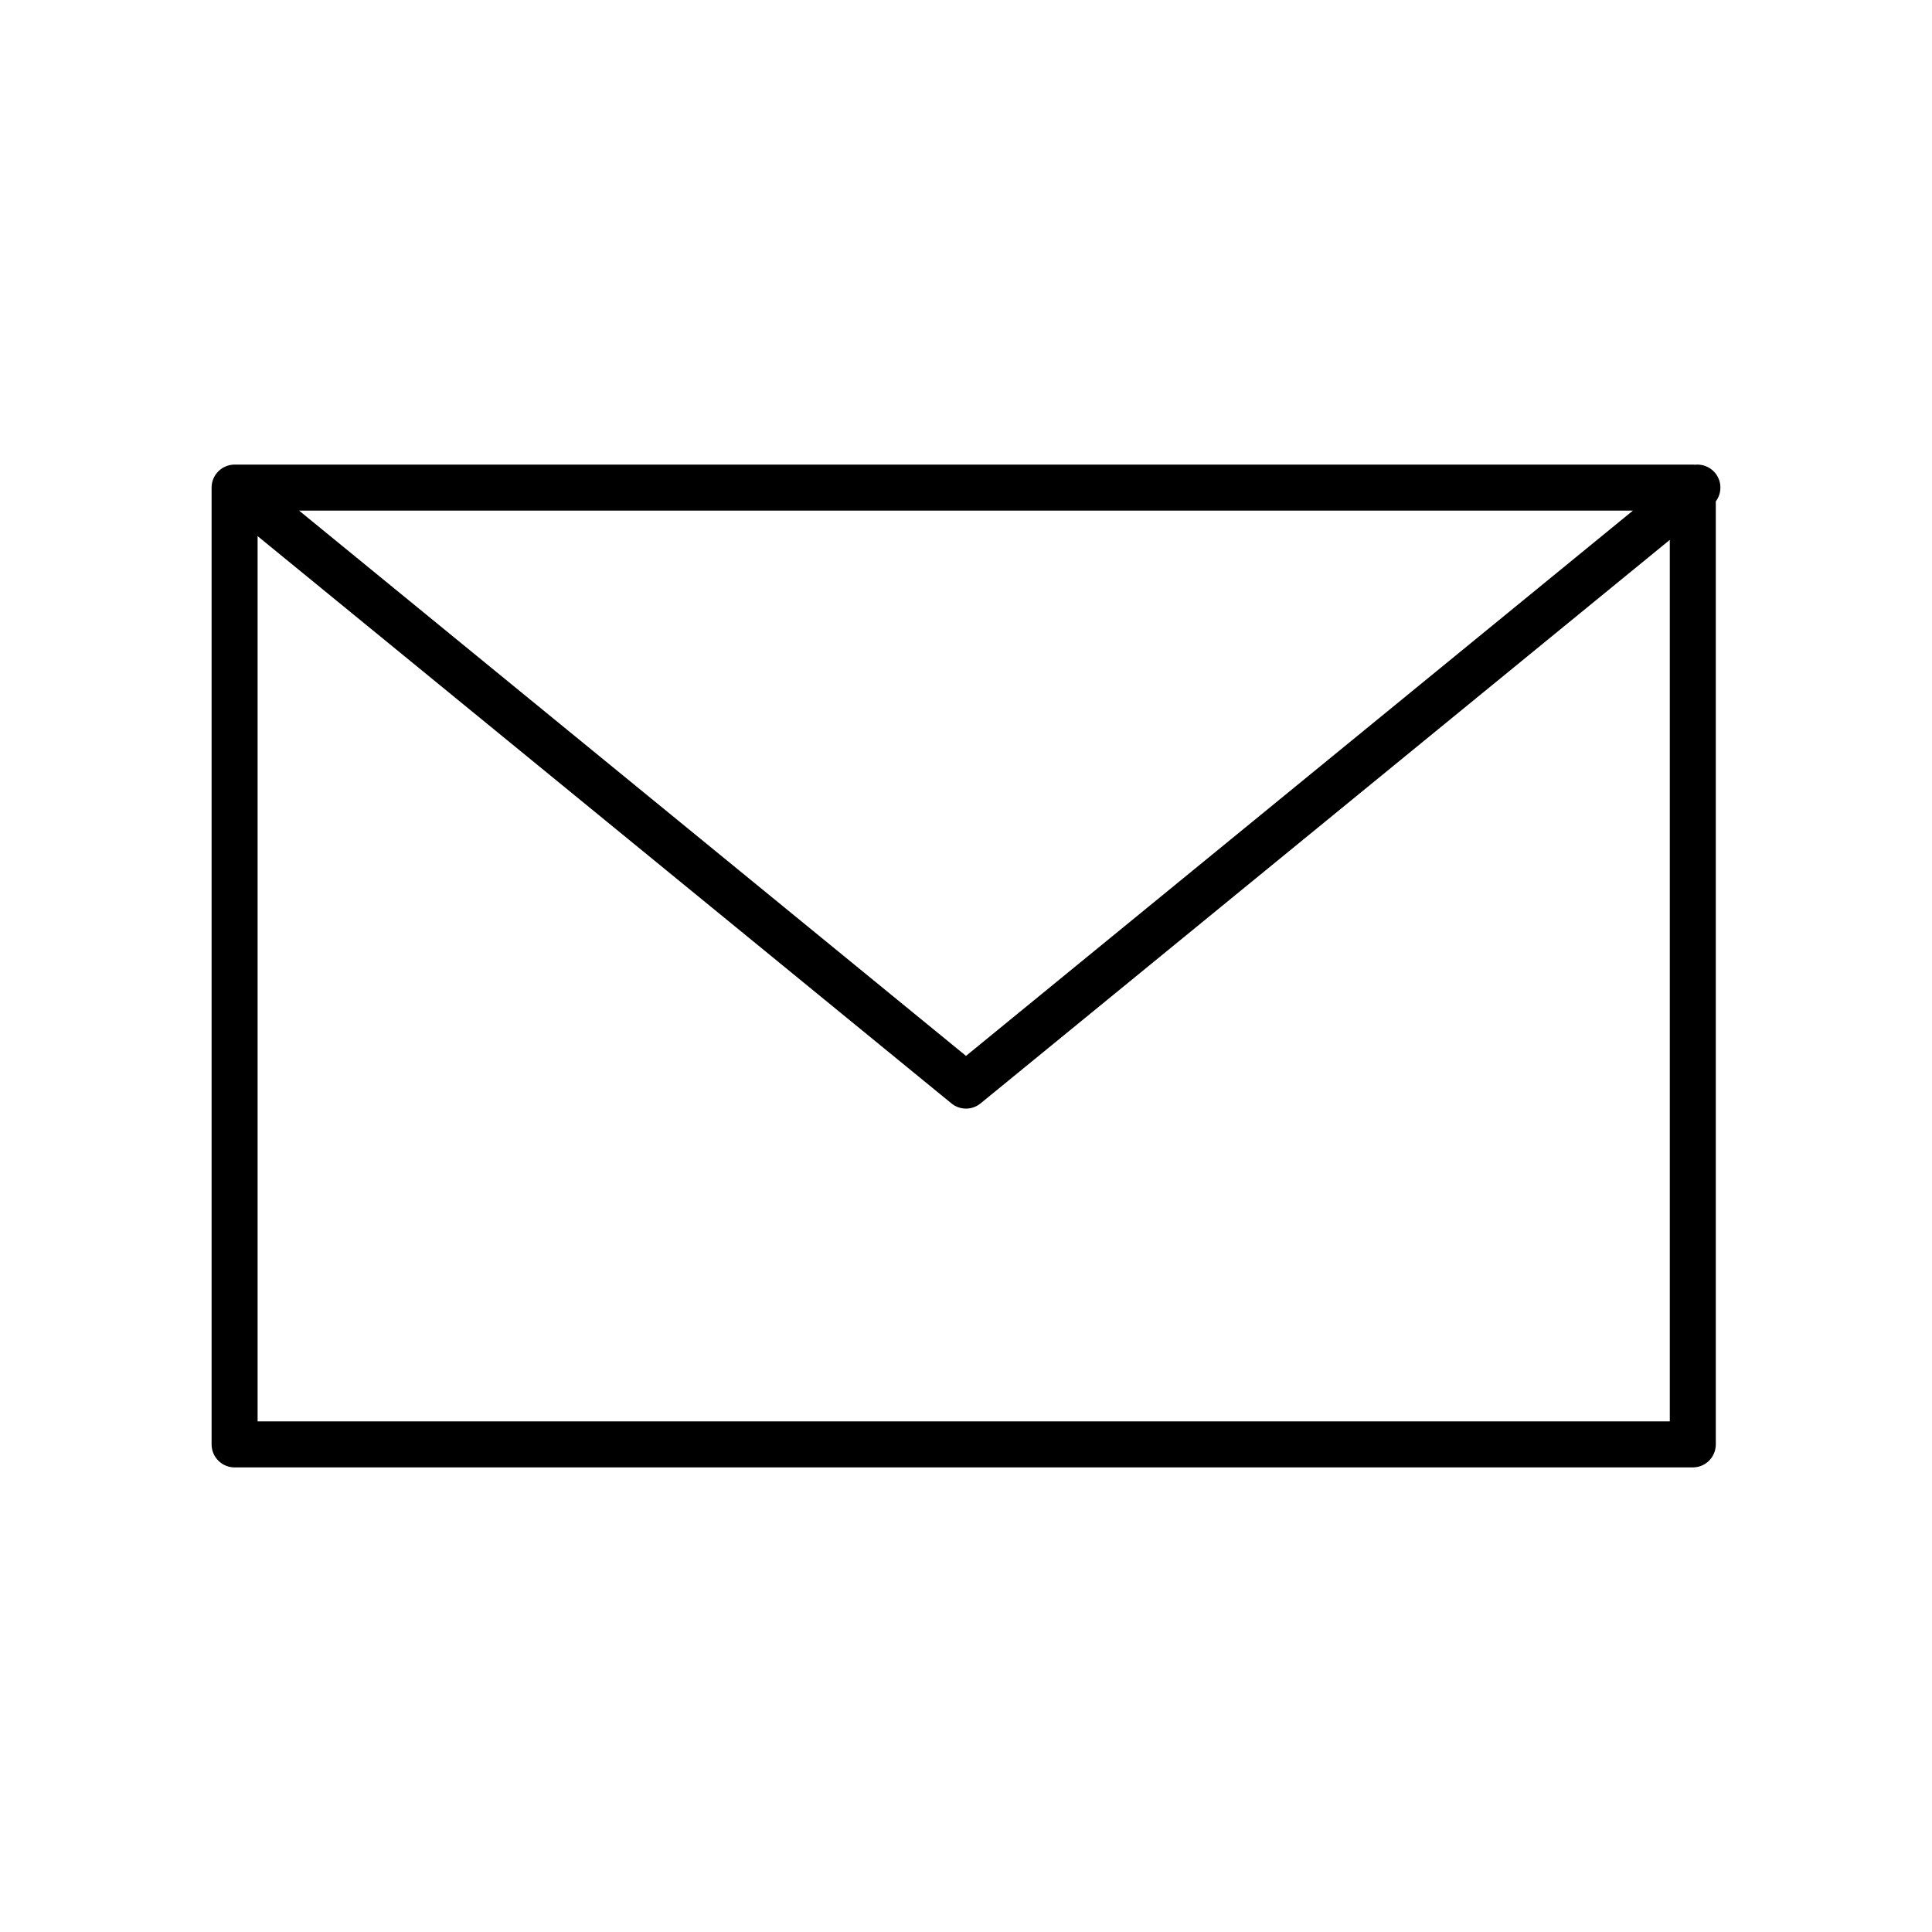
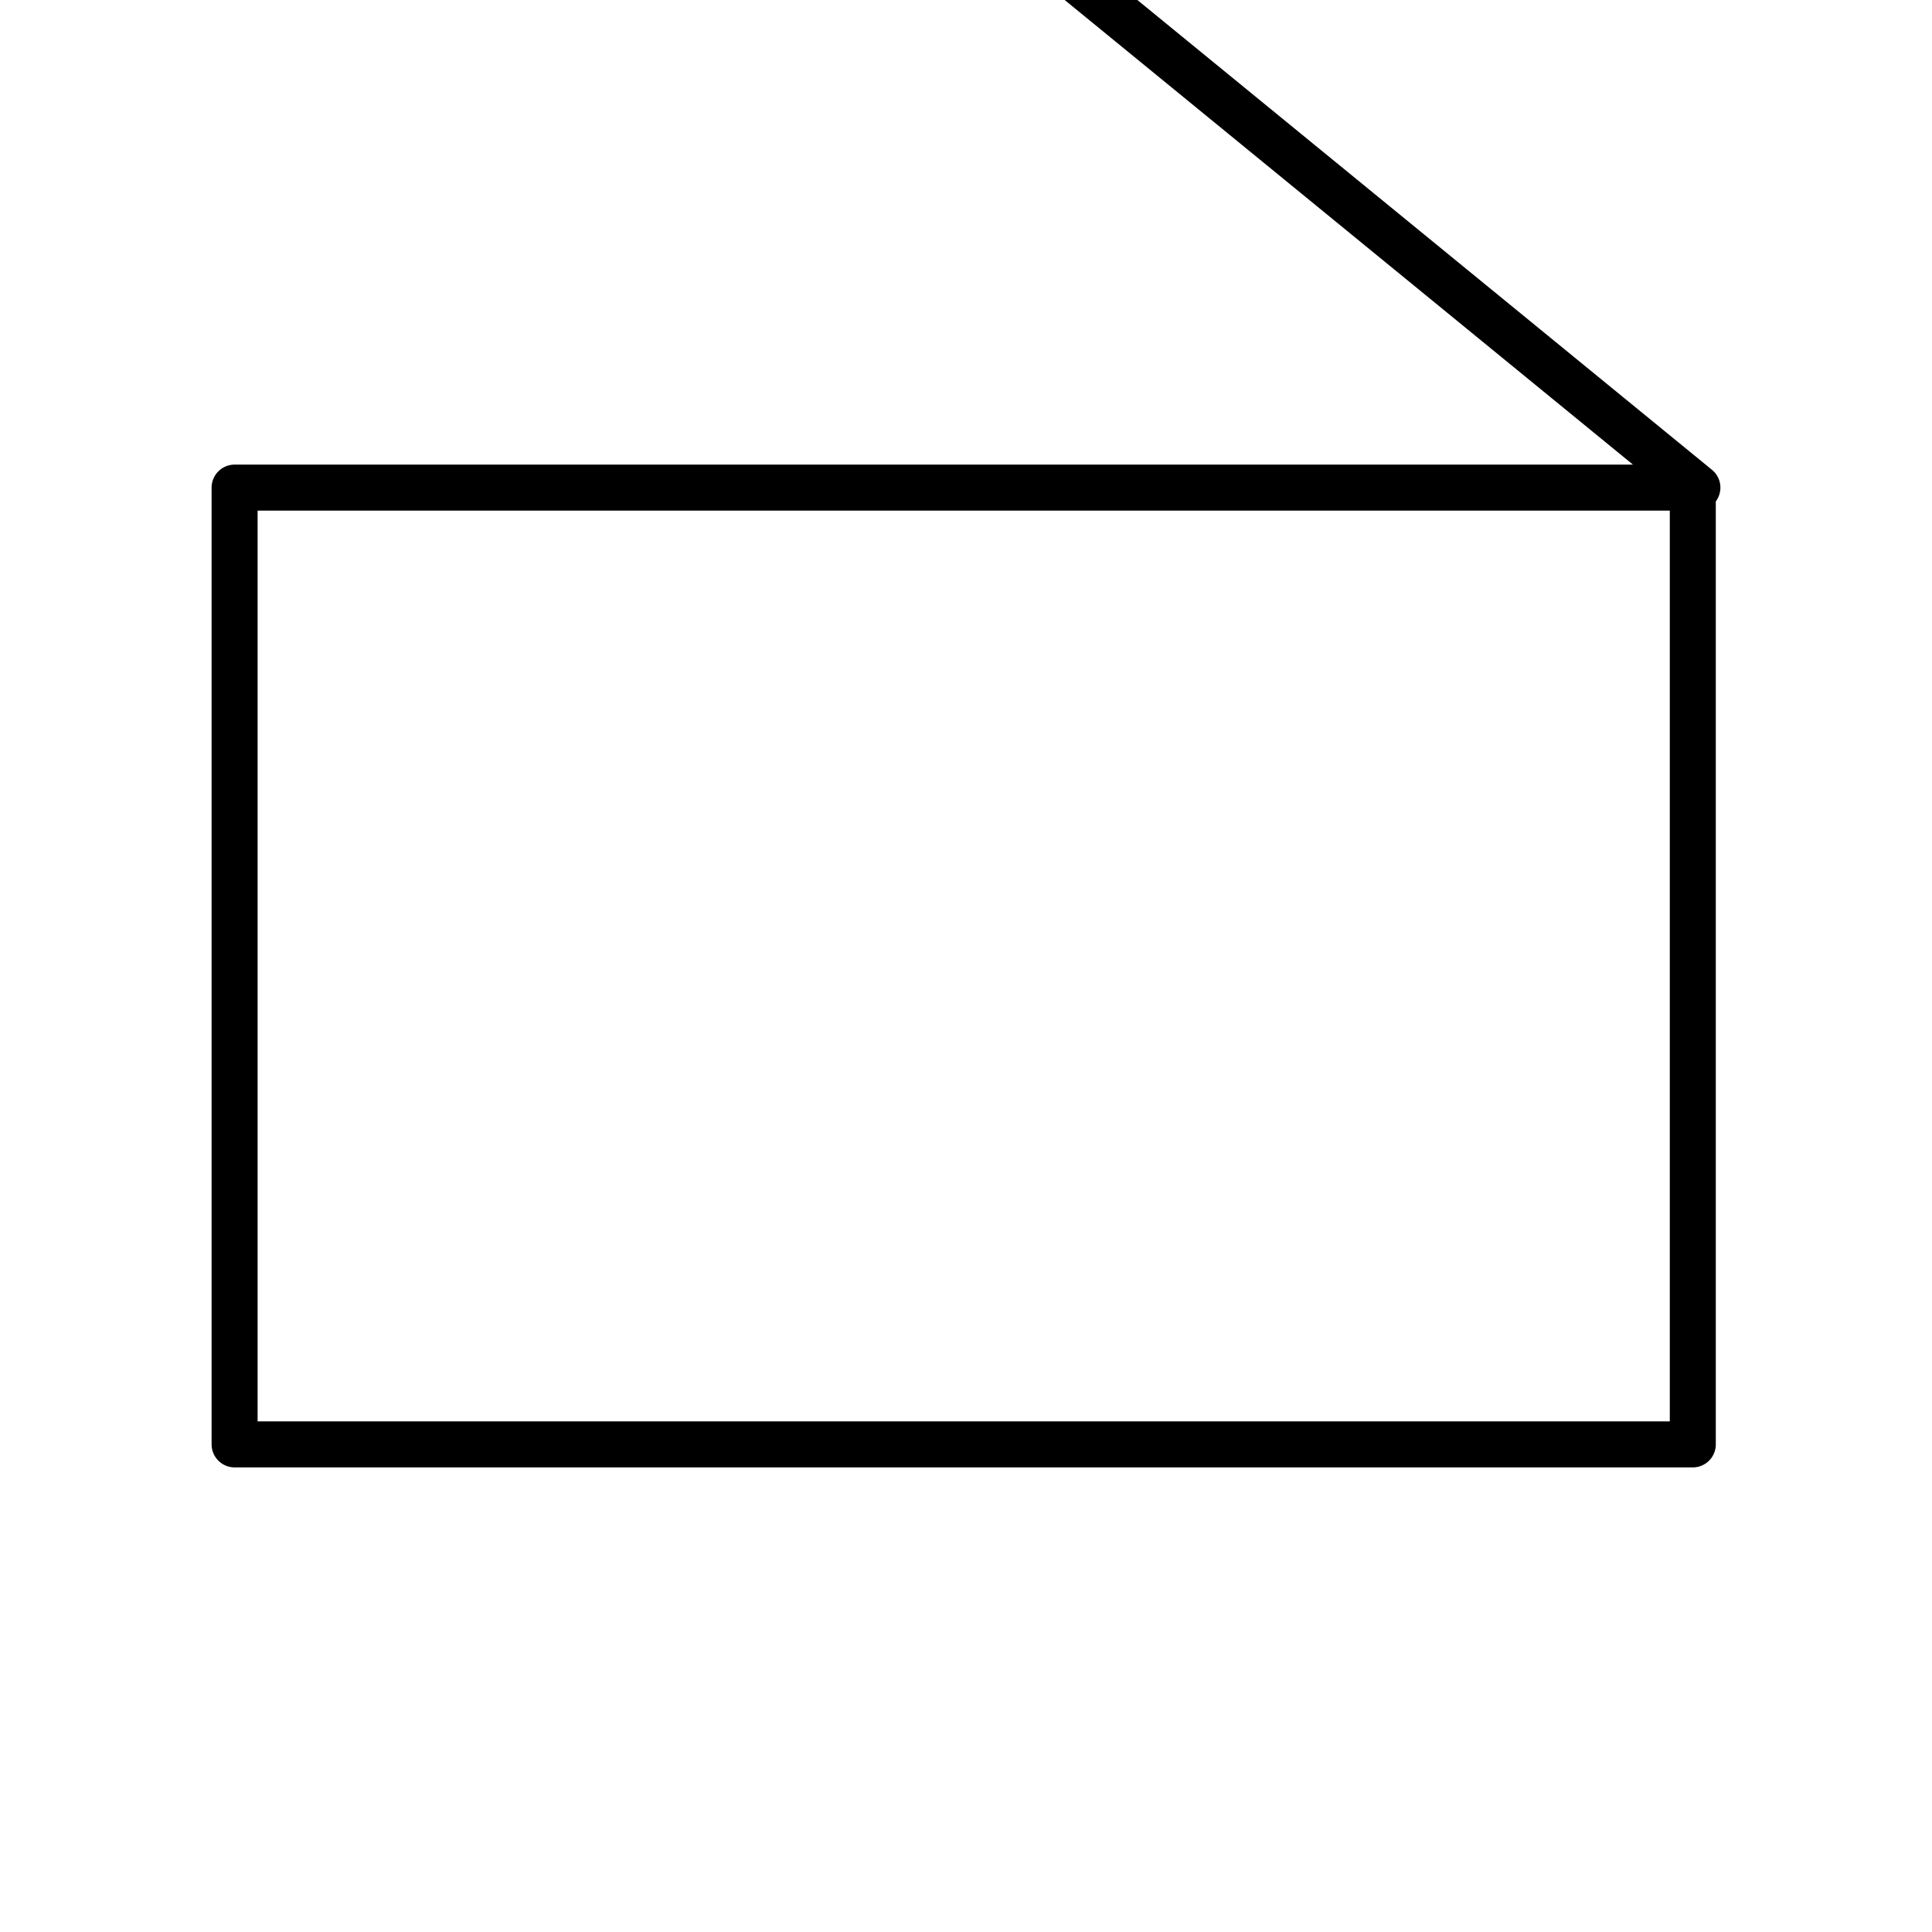
<svg xmlns="http://www.w3.org/2000/svg" version="1.1" x="0px" y="0px" viewBox="0 0 42 42" style="enable-background:new 0 0 42 42;" xml:space="preserve">
  <style type="text/css">
	.st0{fill:currentColor;}
	.st1{fill:none;stroke:#FFFFFF;stroke-linecap:round;stroke-linejoin:round;stroke-miterlimit:22.926;}
	.st2{fill:none;}
	.st3{fill:#FFFFFF;}
	.st4{fill:none;stroke:#FFFFFF;stroke-miterlimit:22.926;}
	
		.st5{clip-path:url(#SVGID_2_);fill:none;stroke:#FFFFFF;stroke-width:1.03;stroke-linecap:round;stroke-linejoin:round;stroke-miterlimit:22.926;}
	.st6{clip-path:url(#SVGID_2_);fill:none;stroke:#FFFFFF;stroke-miterlimit:22.926;}
	.st7{clip-path:url(#SVGID_4_);fill:none;stroke:#FFFFFF;stroke-linecap:round;stroke-linejoin:round;stroke-miterlimit:22.926;}
	.st8{clip-path:url(#SVGID_6_);fill:none;stroke:#FFFFFF;stroke-linecap:round;stroke-linejoin:round;stroke-miterlimit:22.926;}
	.st9{clip-path:url(#SVGID_6_);fill:none;stroke:#FFFFFF;stroke-miterlimit:10;}
	.st10{clip-path:url(#SVGID_8_);fill:none;stroke:#FFFFFF;stroke-linecap:round;stroke-linejoin:round;stroke-miterlimit:22.926;}
	.st11{clip-path:url(#SVGID_8_);fill-rule:evenodd;clip-rule:evenodd;fill:#FFFFFF;}
	.st12{clip-path:url(#SVGID_8_);fill:none;stroke:#FFFFFF;stroke-miterlimit:22.926;}
	.st13{clip-path:url(#SVGID_8_);fill:#FFFFFF;}
	.st14{clip-path:url(#SVGID_8_);fill:none;stroke:#FFFFFF;stroke-linecap:round;stroke-linejoin:round;stroke-miterlimit:10;}
	.st15{clip-path:url(#SVGID_8_);fill:none;stroke:#FFFFFF;stroke-miterlimit:10;}
	.st16{clip-path:url(#SVGID_8_);fill:none;stroke:#FFFFFF;stroke-linecap:round;stroke-miterlimit:10;}
	
		.st17{clip-path:url(#SVGID_8_);fill:none;stroke:#FFFFFF;stroke-width:0.991;stroke-linecap:round;stroke-linejoin:round;stroke-miterlimit:22.926;}
	.st18{clip-path:url(#SVGID_10_);fill:none;stroke:#FFFFFF;stroke-linecap:round;stroke-linejoin:round;stroke-miterlimit:22.926;}
	.st19{clip-path:url(#SVGID_12_);fill:none;stroke:#FFFFFF;stroke-linecap:round;stroke-linejoin:round;stroke-miterlimit:22.926;}
	.st20{clip-path:url(#SVGID_12_);fill:none;stroke:#FFFFFF;stroke-miterlimit:22.926;}
	
		.st21{clip-path:url(#SVGID_12_);fill:none;stroke:#FFFFFF;stroke-width:0.902;stroke-linecap:round;stroke-linejoin:round;stroke-miterlimit:22.926;}
	
		.st22{clip-path:url(#SVGID_12_);fill:none;stroke:#FFFFFF;stroke-width:0.954;stroke-linecap:round;stroke-linejoin:round;stroke-miterlimit:22.926;}
	.st23{clip-path:url(#SVGID_14_);fill:none;stroke:#FFFFFF;stroke-linecap:round;stroke-linejoin:round;stroke-miterlimit:22.926;}
	
		.st24{clip-path:url(#SVGID_14_);fill:none;stroke:#FFFFFF;stroke-width:0.921;stroke-linecap:round;stroke-linejoin:round;stroke-miterlimit:22.926;}
	.st25{clip-path:url(#SVGID_14_);fill:none;stroke:#FFFFFF;stroke-width:0.921;stroke-miterlimit:22.926;}
	
		.st26{clip-path:url(#SVGID_16_);fill:none;stroke:#FFFFFF;stroke-width:0.75;stroke-linecap:round;stroke-linejoin:round;stroke-miterlimit:22.926;}
	.st27{clip-path:url(#SVGID_16_);fill:none;stroke:#FFFFFF;stroke-linecap:round;stroke-linejoin:round;stroke-miterlimit:22.926;}
	.st28{clip-path:url(#SVGID_16_);fill:none;stroke:#FFFFFF;stroke-linecap:round;stroke-miterlimit:22.926;}
	.st29{clip-path:url(#SVGID_18_);fill:none;stroke:#FFFFFF;stroke-linecap:round;stroke-linejoin:round;stroke-miterlimit:22.926;}
	.st30{clip-path:url(#SVGID_20_);fill:none;stroke:#FFFFFF;stroke-linecap:round;stroke-linejoin:round;stroke-miterlimit:22.926;}
	.st31{clip-path:url(#SVGID_20_);fill:none;stroke:#FFFFFF;stroke-miterlimit:22.926;}
	.st32{clip-path:url(#SVGID_22_);fill:none;stroke:#FFFFFF;stroke-linecap:round;stroke-linejoin:round;stroke-miterlimit:22.926;}
	.st33{clip-path:url(#SVGID_24_);fill:none;stroke:#FFFFFF;stroke-linecap:round;stroke-linejoin:round;stroke-miterlimit:22.926;}
	.st34{clip-path:url(#SVGID_26_);fill:none;stroke:#FFFFFF;stroke-miterlimit:10;}
	.st35{clip-path:url(#SVGID_28_);fill:none;stroke:#FFFFFF;stroke-linecap:round;stroke-linejoin:round;stroke-miterlimit:22.926;}
	.st36{clip-path:url(#SVGID_28_);fill:none;stroke:#FFFFFF;stroke-miterlimit:22.926;}
	.st37{clip-path:url(#SVGID_30_);fill:none;stroke:#FFFFFF;stroke-linecap:round;stroke-linejoin:round;stroke-miterlimit:22.926;}
	.st38{clip-path:url(#SVGID_30_);fill:none;stroke:#FFFFFF;stroke-miterlimit:22.926;}
	.st39{fill:none;stroke:#FFFFFF;stroke-width:0.75;stroke-linecap:round;stroke-linejoin:round;stroke-miterlimit:22.926;}
	.st40{fill:none;stroke:currentColor;stroke-linecap:round;stroke-linejoin:round;stroke-miterlimit:22.926;}
	.st41{fill:none;stroke:currentColor;stroke-width:0.75;stroke-linecap:round;stroke-linejoin:round;stroke-miterlimit:22.926;}
	.st42{fill:none;stroke:currentColor;stroke-miterlimit:22.926;}
	.st43{fill:none;stroke:currentColor;stroke-miterlimit:10;}
	.st44{fill:none;stroke:currentColor;stroke-width:0.902;stroke-linecap:round;stroke-linejoin:round;stroke-miterlimit:22.926;}
</style>
-   <path class="st40" d="M5.1,10.6h31.7v20.8H5.1V10.6z M36.9,10.6L21,23.6l-15.9-13" />
+   <path class="st40" d="M5.1,10.6h31.7v20.8H5.1V10.6z M36.9,10.6l-15.9-13" />
</svg>